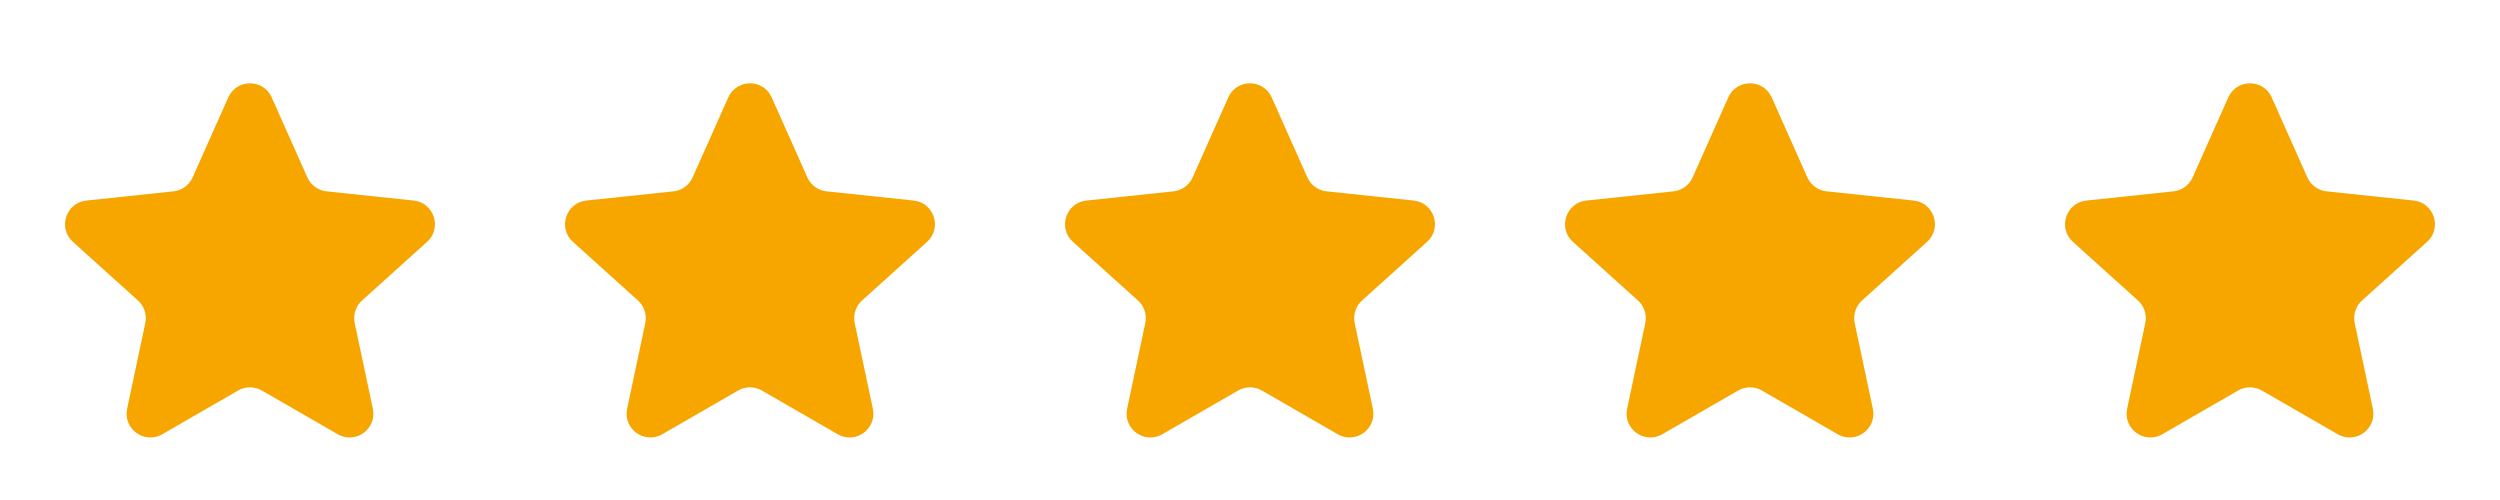
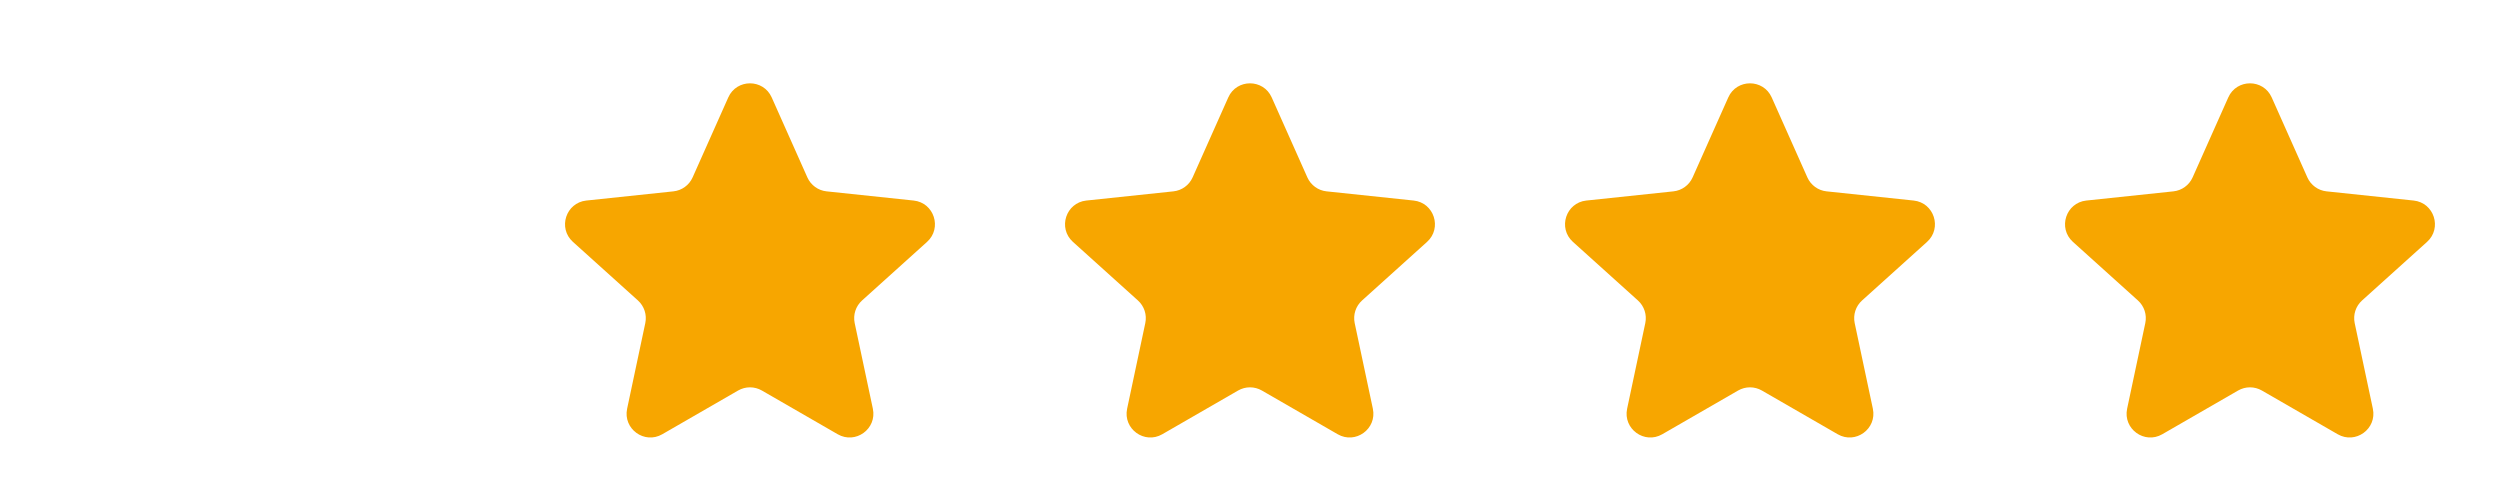
<svg xmlns="http://www.w3.org/2000/svg" width="120" height="24" viewBox="0 0 120 24" fill="none">
-   <path d="M10.957 4.677C11.359 3.774 12.64 3.774 13.042 4.677L14.753 8.515C14.919 8.887 15.271 9.143 15.676 9.185L19.855 9.626C20.837 9.73 21.233 10.948 20.499 11.61L17.378 14.423C17.075 14.696 16.941 15.109 17.025 15.508L17.897 19.618C18.102 20.585 17.066 21.338 16.21 20.844L12.57 18.745C12.217 18.541 11.782 18.541 11.429 18.745L7.789 20.844C6.933 21.338 5.897 20.585 6.102 19.618L6.974 15.508C7.059 15.109 6.924 14.696 6.621 14.423L3.5 11.61C2.766 10.948 3.162 9.73 4.144 9.626L8.323 9.185C8.728 9.143 9.08 8.887 9.246 8.515L10.957 4.677Z" fill="#F7A600" />
-   <path d="M34.957 4.677C35.359 3.774 36.64 3.774 37.042 4.677L38.753 8.515C38.919 8.887 39.271 9.143 39.676 9.185L43.855 9.626C44.837 9.73 45.233 10.948 44.499 11.61L41.378 14.423C41.075 14.696 40.941 15.109 41.025 15.508L41.897 19.618C42.102 20.585 41.066 21.338 40.21 20.844L36.57 18.745C36.217 18.541 35.782 18.541 35.429 18.745L31.789 20.844C30.933 21.338 29.897 20.585 30.102 19.618L30.974 15.508C31.058 15.109 30.924 14.696 30.622 14.423L27.5 11.61C26.766 10.948 27.162 9.73 28.144 9.626L32.323 9.185C32.728 9.143 33.08 8.887 33.246 8.515L34.957 4.677Z" fill="#F7A600" />
+   <path d="M34.957 4.677C35.359 3.774 36.64 3.774 37.042 4.677L38.753 8.515C38.919 8.887 39.271 9.143 39.676 9.185L43.855 9.626C44.837 9.73 45.233 10.948 44.499 11.61L41.378 14.423C41.075 14.696 40.941 15.109 41.025 15.508L41.897 19.618C42.102 20.585 41.066 21.338 40.21 20.844L36.57 18.745C36.217 18.541 35.782 18.541 35.429 18.745L31.789 20.844C30.933 21.338 29.897 20.585 30.102 19.618L30.974 15.508C31.058 15.109 30.924 14.696 30.622 14.423L27.5 11.61C26.766 10.948 27.162 9.73 28.144 9.626L32.323 9.185C32.728 9.143 33.08 8.887 33.246 8.515L34.957 4.677" fill="#F7A600" />
  <path d="M58.957 4.677C59.359 3.774 60.64 3.774 61.042 4.677L62.753 8.515C62.919 8.887 63.271 9.143 63.676 9.185L67.855 9.626C68.837 9.73 69.233 10.948 68.499 11.61L65.378 14.423C65.075 14.696 64.941 15.109 65.025 15.508L65.897 19.618C66.102 20.585 65.066 21.338 64.21 20.844L60.57 18.745C60.217 18.541 59.782 18.541 59.429 18.745L55.789 20.844C54.933 21.338 53.897 20.585 54.102 19.618L54.974 15.508C55.059 15.109 54.924 14.696 54.621 14.423L51.5 11.61C50.766 10.948 51.162 9.73 52.144 9.626L56.323 9.185C56.728 9.143 57.08 8.887 57.246 8.515L58.957 4.677Z" fill="#F7A600" />
  <path d="M82.957 4.677C83.359 3.774 84.64 3.774 85.042 4.677L86.753 8.515C86.919 8.887 87.271 9.143 87.676 9.185L91.855 9.626C92.837 9.73 93.233 10.948 92.499 11.61L89.378 14.423C89.075 14.696 88.941 15.109 89.025 15.508L89.897 19.618C90.102 20.585 89.066 21.338 88.21 20.844L84.57 18.745C84.217 18.541 83.782 18.541 83.429 18.745L79.789 20.844C78.933 21.338 77.897 20.585 78.102 19.618L78.974 15.508C79.058 15.109 78.924 14.696 78.621 14.423L75.5 11.61C74.766 10.948 75.162 9.73 76.144 9.626L80.323 9.185C80.728 9.143 81.08 8.887 81.246 8.515L82.957 4.677Z" fill="#F7A600" />
  <path d="M106.957 4.677C107.359 3.774 108.64 3.774 109.042 4.677L110.753 8.515C110.919 8.887 111.271 9.143 111.676 9.185L115.855 9.626C116.837 9.73 117.233 10.948 116.499 11.61L113.378 14.423C113.075 14.696 112.941 15.109 113.025 15.508L113.897 19.618C114.102 20.585 113.066 21.338 112.21 20.844L108.57 18.745C108.217 18.541 107.782 18.541 107.429 18.745L103.789 20.844C102.933 21.338 101.897 20.585 102.102 19.618L102.974 15.508C103.059 15.109 102.924 14.696 102.621 14.423L99.5 11.61C98.766 10.948 99.162 9.73 100.144 9.626L104.323 9.185C104.728 9.143 105.08 8.887 105.246 8.515L106.957 4.677Z" fill="#F7A600" />
</svg>